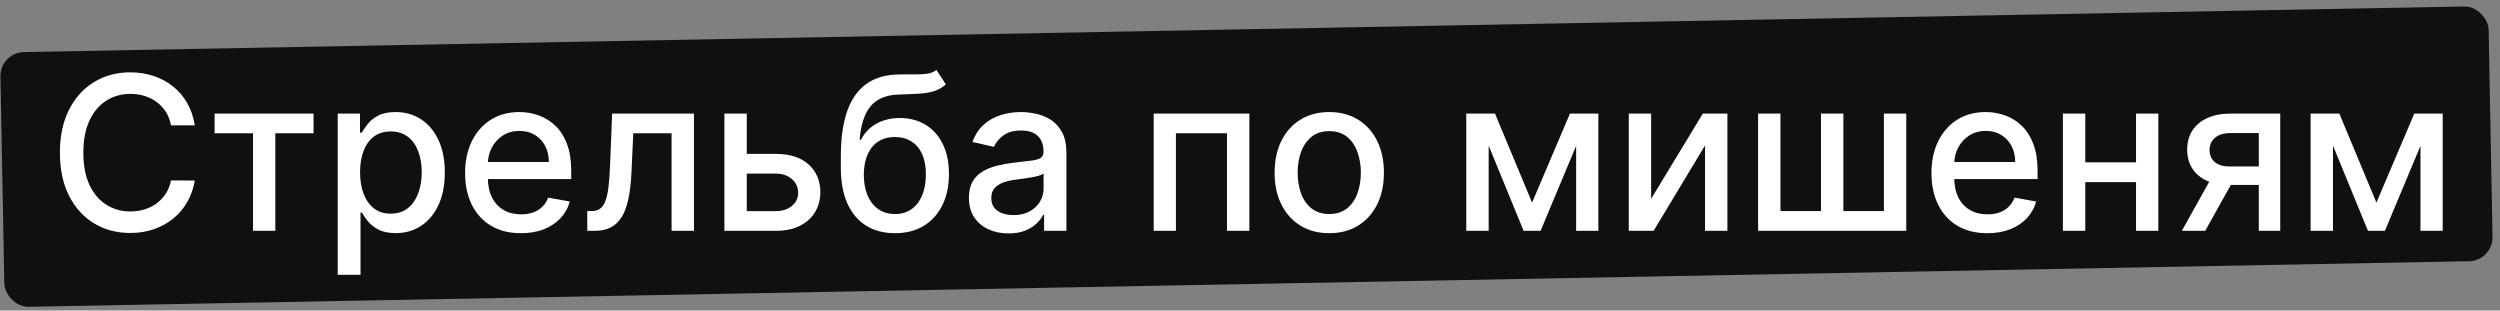
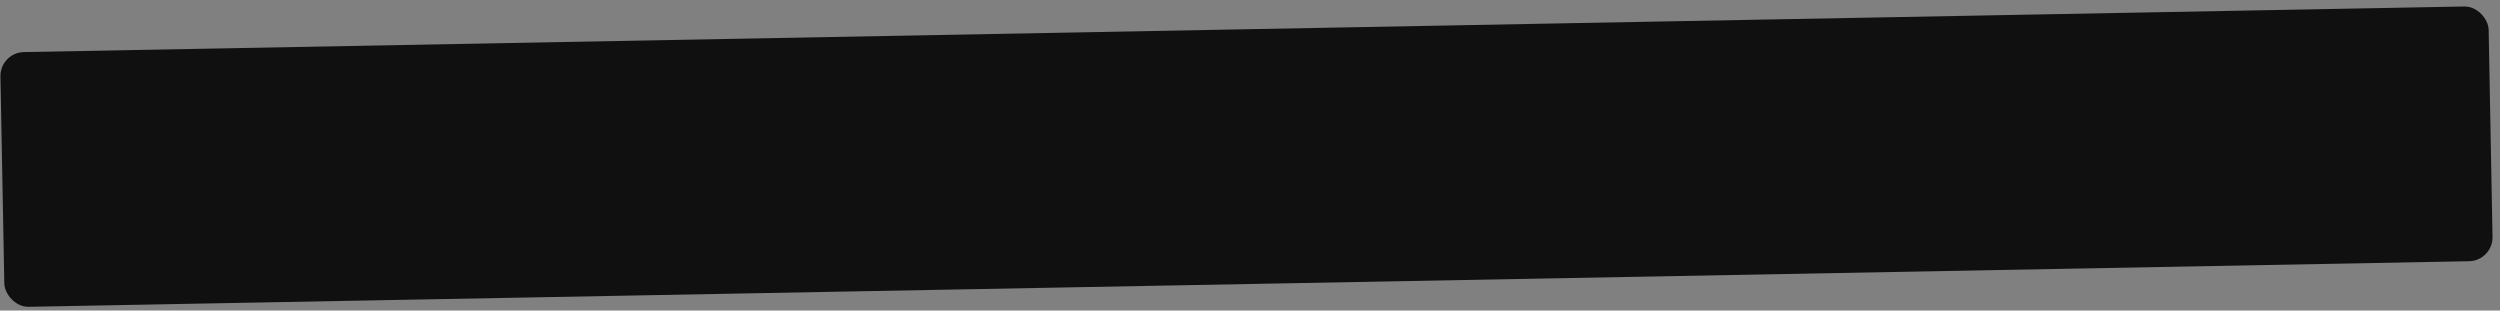
<svg xmlns="http://www.w3.org/2000/svg" width="314" height="39" viewBox="0 0 314 39" fill="none">
  <rect x="0" y="0" width="314" height="39" fill="#808080" stroke="none" />
  <rect y="6.596" width="312.573" height="32" rx="3" transform="rotate(-1.07 0 6.596)" fill="#101010" />
-   <path d="M24.467 15.742H21.475C21.36 15.102 21.146 14.54 20.833 14.054C20.52 13.568 20.136 13.156 19.682 12.817C19.228 12.478 18.72 12.223 18.158 12.05C17.602 11.877 17.01 11.791 16.384 11.791C15.252 11.791 14.239 12.076 13.345 12.645C12.456 13.213 11.753 14.048 11.235 15.147C10.724 16.246 10.468 17.589 10.468 19.174C10.468 20.772 10.724 22.121 11.235 23.22C11.753 24.32 12.459 25.151 13.354 25.713C14.249 26.276 15.256 26.557 16.374 26.557C16.994 26.557 17.582 26.474 18.139 26.308C18.701 26.135 19.209 25.883 19.663 25.55C20.117 25.218 20.5 24.812 20.814 24.332C21.133 23.847 21.354 23.291 21.475 22.664L24.467 22.674C24.307 23.639 23.997 24.527 23.537 25.339C23.083 26.145 22.498 26.841 21.782 27.429C21.072 28.011 20.261 28.462 19.347 28.781C18.433 29.101 17.435 29.261 16.355 29.261C14.655 29.261 13.14 28.858 11.81 28.053C10.481 27.241 9.433 26.081 8.665 24.572C7.905 23.064 7.524 21.264 7.524 19.174C7.524 17.077 7.908 15.278 8.675 13.776C9.442 12.267 10.49 11.11 11.82 10.305C13.149 9.493 14.661 9.087 16.355 9.087C17.397 9.087 18.369 9.238 19.27 9.538C20.178 9.832 20.992 10.267 21.715 10.842C22.437 11.411 23.035 12.108 23.508 12.932C23.981 13.75 24.3 14.687 24.467 15.742ZM26.957 16.739V14.265H39.383V16.739H34.58V28.992H31.78V16.739H26.957ZM42.416 34.515V14.265H45.215V16.652H45.455C45.621 16.346 45.861 15.991 46.174 15.588C46.487 15.185 46.922 14.834 47.478 14.533C48.034 14.227 48.769 14.073 49.683 14.073C50.872 14.073 51.933 14.374 52.867 14.974C53.8 15.575 54.532 16.441 55.062 17.573C55.599 18.704 55.867 20.066 55.867 21.657C55.867 23.249 55.602 24.614 55.072 25.751C54.541 26.883 53.812 27.755 52.886 28.369C51.959 28.976 50.901 29.28 49.712 29.28C48.817 29.28 48.085 29.13 47.516 28.829C46.954 28.529 46.513 28.177 46.193 27.774C45.874 27.372 45.627 27.014 45.455 26.701H45.282V34.515H42.416ZM45.225 21.629C45.225 22.664 45.375 23.572 45.675 24.352C45.976 25.131 46.41 25.742 46.979 26.183C47.548 26.617 48.245 26.835 49.07 26.835C49.926 26.835 50.642 26.608 51.217 26.154C51.793 25.694 52.227 25.071 52.521 24.284C52.822 23.498 52.972 22.613 52.972 21.629C52.972 20.657 52.825 19.784 52.531 19.011C52.243 18.238 51.809 17.627 51.227 17.18C50.652 16.732 49.932 16.509 49.07 16.509C48.239 16.509 47.535 16.723 46.96 17.151C46.391 17.579 45.96 18.177 45.666 18.944C45.372 19.711 45.225 20.606 45.225 21.629ZM65.427 29.289C63.976 29.289 62.726 28.979 61.678 28.359C60.636 27.733 59.831 26.854 59.262 25.723C58.699 24.585 58.418 23.252 58.418 21.724C58.418 20.216 58.699 18.886 59.262 17.736C59.831 16.585 60.623 15.687 61.64 15.041C62.662 14.396 63.858 14.073 65.225 14.073C66.056 14.073 66.862 14.211 67.642 14.485C68.421 14.76 69.121 15.192 69.742 15.78C70.362 16.368 70.85 17.132 71.209 18.071C71.566 19.005 71.745 20.139 71.745 21.475V22.491H60.038V20.344H68.936C68.936 19.59 68.783 18.922 68.476 18.34C68.169 17.752 67.738 17.288 67.181 16.95C66.632 16.611 65.986 16.441 65.245 16.441C64.439 16.441 63.736 16.64 63.135 17.036C62.541 17.426 62.081 17.937 61.755 18.57C61.435 19.196 61.275 19.877 61.275 20.612V22.29C61.275 23.274 61.448 24.112 61.793 24.802C62.145 25.492 62.633 26.02 63.26 26.384C63.886 26.742 64.618 26.921 65.456 26.921C65.999 26.921 66.494 26.845 66.942 26.691C67.389 26.531 67.776 26.295 68.102 25.982C68.428 25.668 68.677 25.282 68.85 24.821L71.563 25.31C71.346 26.109 70.956 26.809 70.394 27.41C69.837 28.005 69.137 28.468 68.294 28.8C67.456 29.126 66.501 29.289 65.427 29.289ZM73.766 28.992L73.757 26.509H74.284C74.693 26.509 75.035 26.423 75.31 26.25C75.591 26.071 75.821 25.771 76 25.349C76.179 24.927 76.317 24.345 76.412 23.604C76.508 22.856 76.579 21.916 76.623 20.785L76.882 14.265H87.161V28.992H84.351V16.739H79.538L79.308 21.744C79.25 22.958 79.126 24.019 78.934 24.927C78.749 25.834 78.477 26.592 78.119 27.199C77.761 27.8 77.301 28.251 76.738 28.551C76.176 28.845 75.492 28.992 74.686 28.992H73.766ZM93.141 19.327H97.417C99.22 19.327 100.607 19.775 101.579 20.67C102.55 21.565 103.036 22.718 103.036 24.131C103.036 25.052 102.819 25.879 102.384 26.614C101.949 27.349 101.313 27.931 100.476 28.359C99.639 28.781 98.619 28.992 97.417 28.992H90.984V14.265H93.793V26.518H97.417C98.242 26.518 98.92 26.304 99.45 25.876C99.981 25.441 100.246 24.889 100.246 24.217C100.246 23.508 99.981 22.929 99.45 22.482C98.92 22.028 98.242 21.801 97.417 21.801H93.141V19.327ZM117.612 8.781L118.801 10.593C118.36 10.995 117.858 11.283 117.296 11.456C116.74 11.622 116.097 11.727 115.369 11.772C114.64 11.81 113.806 11.845 112.866 11.877C111.805 11.909 110.933 12.14 110.249 12.568C109.565 12.99 109.037 13.616 108.667 14.447C108.302 15.272 108.066 16.307 107.957 17.554H108.139C108.619 16.64 109.283 15.956 110.134 15.502C110.99 15.048 111.952 14.821 113.02 14.821C114.209 14.821 115.266 15.093 116.193 15.636C117.12 16.179 117.849 16.975 118.379 18.023C118.916 19.065 119.185 20.341 119.185 21.849C119.185 23.377 118.903 24.697 118.341 25.809C117.785 26.921 116.999 27.781 115.982 28.388C114.972 28.989 113.78 29.289 112.406 29.289C111.032 29.289 109.833 28.979 108.81 28.359C107.794 27.733 107.005 26.806 106.442 25.579C105.886 24.352 105.608 22.837 105.608 21.034V19.577C105.608 16.208 106.209 13.674 107.411 11.973C108.612 10.273 110.408 9.401 112.799 9.356C113.573 9.337 114.263 9.333 114.87 9.346C115.477 9.353 116.008 9.324 116.462 9.26C116.922 9.19 117.305 9.03 117.612 8.781ZM112.416 26.883C113.215 26.883 113.902 26.681 114.477 26.279C115.059 25.87 115.506 25.291 115.819 24.543C116.133 23.796 116.289 22.913 116.289 21.897C116.289 20.9 116.133 20.053 115.819 19.356C115.506 18.659 115.059 18.129 114.477 17.765C113.895 17.394 113.199 17.209 112.387 17.209C111.786 17.209 111.249 17.314 110.776 17.525C110.303 17.729 109.897 18.033 109.558 18.436C109.226 18.838 108.967 19.331 108.782 19.912C108.603 20.488 108.507 21.149 108.494 21.897C108.494 23.418 108.842 24.63 109.539 25.531C110.242 26.432 111.201 26.883 112.416 26.883ZM126.673 29.318C125.74 29.318 124.896 29.146 124.142 28.8C123.388 28.449 122.79 27.941 122.349 27.276C121.914 26.611 121.697 25.796 121.697 24.831C121.697 24 121.857 23.316 122.176 22.779C122.496 22.242 122.927 21.817 123.471 21.504C124.014 21.191 124.621 20.954 125.292 20.794C125.964 20.635 126.647 20.513 127.344 20.43C128.226 20.328 128.942 20.245 129.492 20.181C130.042 20.11 130.441 19.999 130.69 19.845C130.94 19.692 131.064 19.442 131.064 19.097V19.03C131.064 18.193 130.828 17.544 130.355 17.084C129.888 16.624 129.191 16.393 128.265 16.393C127.299 16.393 126.539 16.608 125.983 17.036C125.433 17.458 125.053 17.928 124.842 18.445L122.147 17.832C122.467 16.937 122.934 16.215 123.547 15.665C124.167 15.109 124.88 14.706 125.685 14.457C126.491 14.201 127.338 14.073 128.226 14.073C128.814 14.073 129.438 14.143 130.096 14.284C130.761 14.418 131.381 14.668 131.956 15.032C132.538 15.396 133.014 15.917 133.385 16.595C133.755 17.266 133.941 18.139 133.941 19.212V28.992H131.141V26.979H131.026C130.841 27.349 130.563 27.714 130.192 28.072C129.821 28.43 129.345 28.727 128.763 28.963C128.182 29.2 127.485 29.318 126.673 29.318ZM127.296 27.017C128.089 27.017 128.766 26.86 129.329 26.547C129.898 26.234 130.329 25.825 130.623 25.32C130.924 24.809 131.074 24.262 131.074 23.68V21.782C130.972 21.884 130.774 21.98 130.479 22.07C130.192 22.153 129.863 22.226 129.492 22.29C129.121 22.348 128.76 22.402 128.408 22.453C128.057 22.498 127.763 22.536 127.526 22.568C126.97 22.639 126.462 22.757 126.002 22.923C125.548 23.089 125.184 23.329 124.909 23.642C124.64 23.949 124.506 24.358 124.506 24.869C124.506 25.579 124.768 26.116 125.292 26.48C125.816 26.838 126.484 27.017 127.296 27.017ZM144.905 28.992V14.265H156.919V28.992H154.109V16.739H147.695V28.992H144.905ZM166.955 29.289C165.574 29.289 164.369 28.973 163.34 28.34C162.311 27.707 161.512 26.822 160.943 25.684C160.374 24.547 160.09 23.217 160.09 21.696C160.09 20.168 160.374 18.832 160.943 17.688C161.512 16.544 162.311 15.655 163.34 15.022C164.369 14.39 165.574 14.073 166.955 14.073C168.336 14.073 169.54 14.39 170.57 15.022C171.599 15.655 172.398 16.544 172.967 17.688C173.536 18.832 173.82 20.168 173.82 21.696C173.82 23.217 173.536 24.547 172.967 25.684C172.398 26.822 171.599 27.707 170.57 28.34C169.54 28.973 168.336 29.289 166.955 29.289ZM166.964 26.883C167.859 26.883 168.601 26.646 169.189 26.173C169.777 25.7 170.212 25.071 170.493 24.284C170.781 23.498 170.924 22.632 170.924 21.686C170.924 20.746 170.781 19.884 170.493 19.097C170.212 18.305 169.777 17.669 169.189 17.189C168.601 16.71 167.859 16.47 166.964 16.47C166.063 16.47 165.315 16.71 164.721 17.189C164.133 17.669 163.695 18.305 163.407 19.097C163.126 19.884 162.985 20.746 162.985 21.686C162.985 22.632 163.126 23.498 163.407 24.284C163.695 25.071 164.133 25.7 164.721 26.173C165.315 26.646 166.063 26.883 166.964 26.883ZM192.43 25.445L197.186 14.265H199.66L193.495 28.992H191.366L185.326 14.265H187.771L192.43 25.445ZM186.975 14.265V28.992H184.165V14.265H186.975ZM197.963 28.992V14.265H200.753V28.992H197.963ZM207.383 24.975L213.874 14.265H216.961V28.992H214.152V18.273L207.69 28.992H204.574V14.265H207.383V24.975ZM220.816 14.265H223.625V26.509H228.716V14.265H231.526V26.509H236.617V14.265H239.426V28.992H220.816V14.265ZM249.602 29.289C248.151 29.289 246.901 28.979 245.853 28.359C244.811 27.733 244.005 26.854 243.437 25.723C242.874 24.585 242.593 23.252 242.593 21.724C242.593 20.216 242.874 18.886 243.437 17.736C244.005 16.585 244.798 15.687 245.814 15.041C246.837 14.396 248.032 14.073 249.4 14.073C250.231 14.073 251.037 14.211 251.816 14.485C252.596 14.76 253.296 15.192 253.916 15.78C254.536 16.368 255.025 17.132 255.383 18.071C255.741 19.005 255.92 20.139 255.92 21.475V22.491H244.213V20.344H253.111C253.111 19.59 252.957 18.922 252.651 18.34C252.344 17.752 251.912 17.288 251.356 16.95C250.807 16.611 250.161 16.441 249.419 16.441C248.614 16.441 247.911 16.64 247.31 17.036C246.716 17.426 246.255 17.937 245.929 18.57C245.61 19.196 245.45 19.877 245.45 20.612V22.29C245.45 23.274 245.623 24.112 245.968 24.802C246.319 25.492 246.808 26.02 247.435 26.384C248.061 26.742 248.793 26.921 249.63 26.921C250.174 26.921 250.669 26.845 251.117 26.691C251.564 26.531 251.951 26.295 252.277 25.982C252.603 25.668 252.852 25.282 253.025 24.821L255.738 25.31C255.521 26.109 255.131 26.809 254.568 27.41C254.012 28.005 253.312 28.468 252.468 28.8C251.631 29.126 250.676 29.289 249.602 29.289ZM269.082 20.392V22.875H261.105V20.392H269.082ZM261.91 14.265V28.992H259.101V14.265H261.91ZM271.086 14.265V28.992H268.286V14.265H271.086ZM283.704 28.992V16.71H280.176C279.338 16.71 278.686 16.905 278.22 17.295C277.753 17.685 277.52 18.196 277.52 18.829C277.52 19.455 277.734 19.96 278.162 20.344C278.597 20.721 279.204 20.909 279.984 20.909H284.538V23.23H279.984C278.897 23.23 277.958 23.051 277.165 22.693C276.379 22.328 275.771 21.814 275.343 21.149C274.921 20.484 274.71 19.698 274.71 18.791C274.71 17.864 274.928 17.065 275.362 16.393C275.803 15.716 276.433 15.192 277.251 14.821C278.076 14.45 279.051 14.265 280.176 14.265H286.398V28.992H283.704ZM274.039 28.992L278.191 21.552H281.125L276.973 28.992H274.039ZM298.479 25.445L303.235 14.265H305.709L299.544 28.992H297.415L291.374 14.265H293.819L298.479 25.445ZM293.024 14.265V28.992H290.214V14.265H293.024ZM304.012 28.992V14.265H306.802V28.992H304.012Z" fill="white" />
</svg>